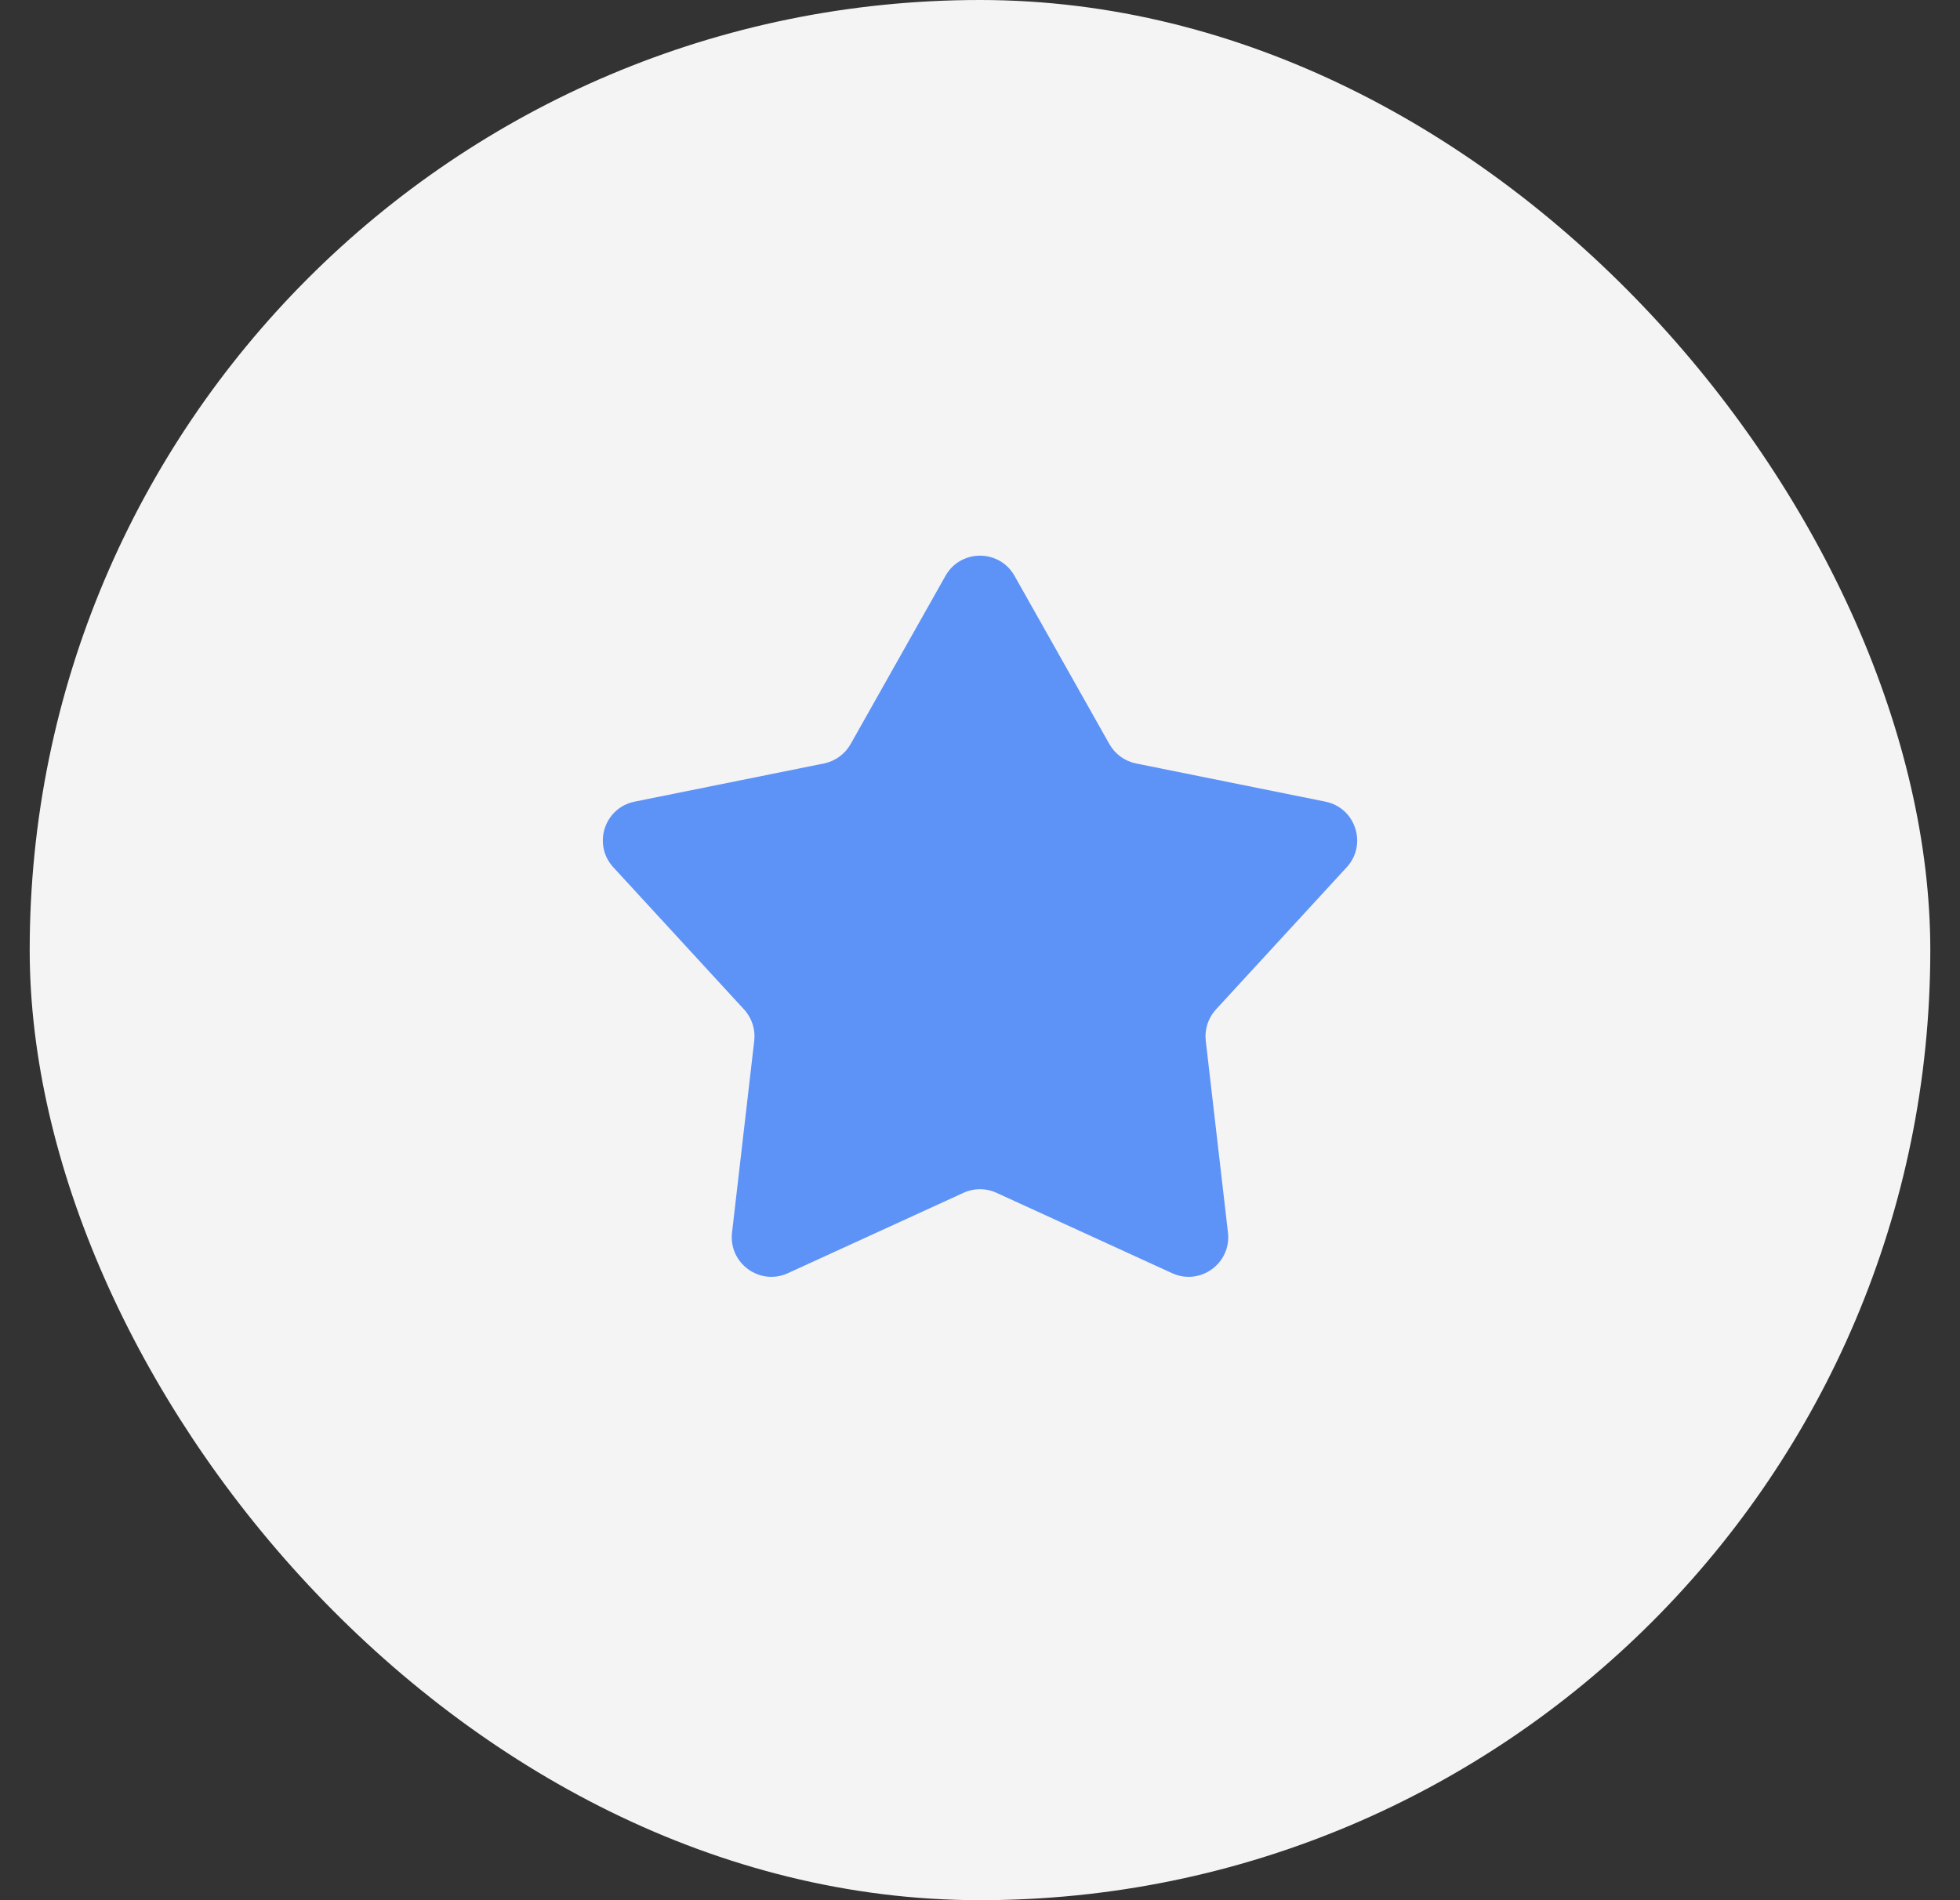
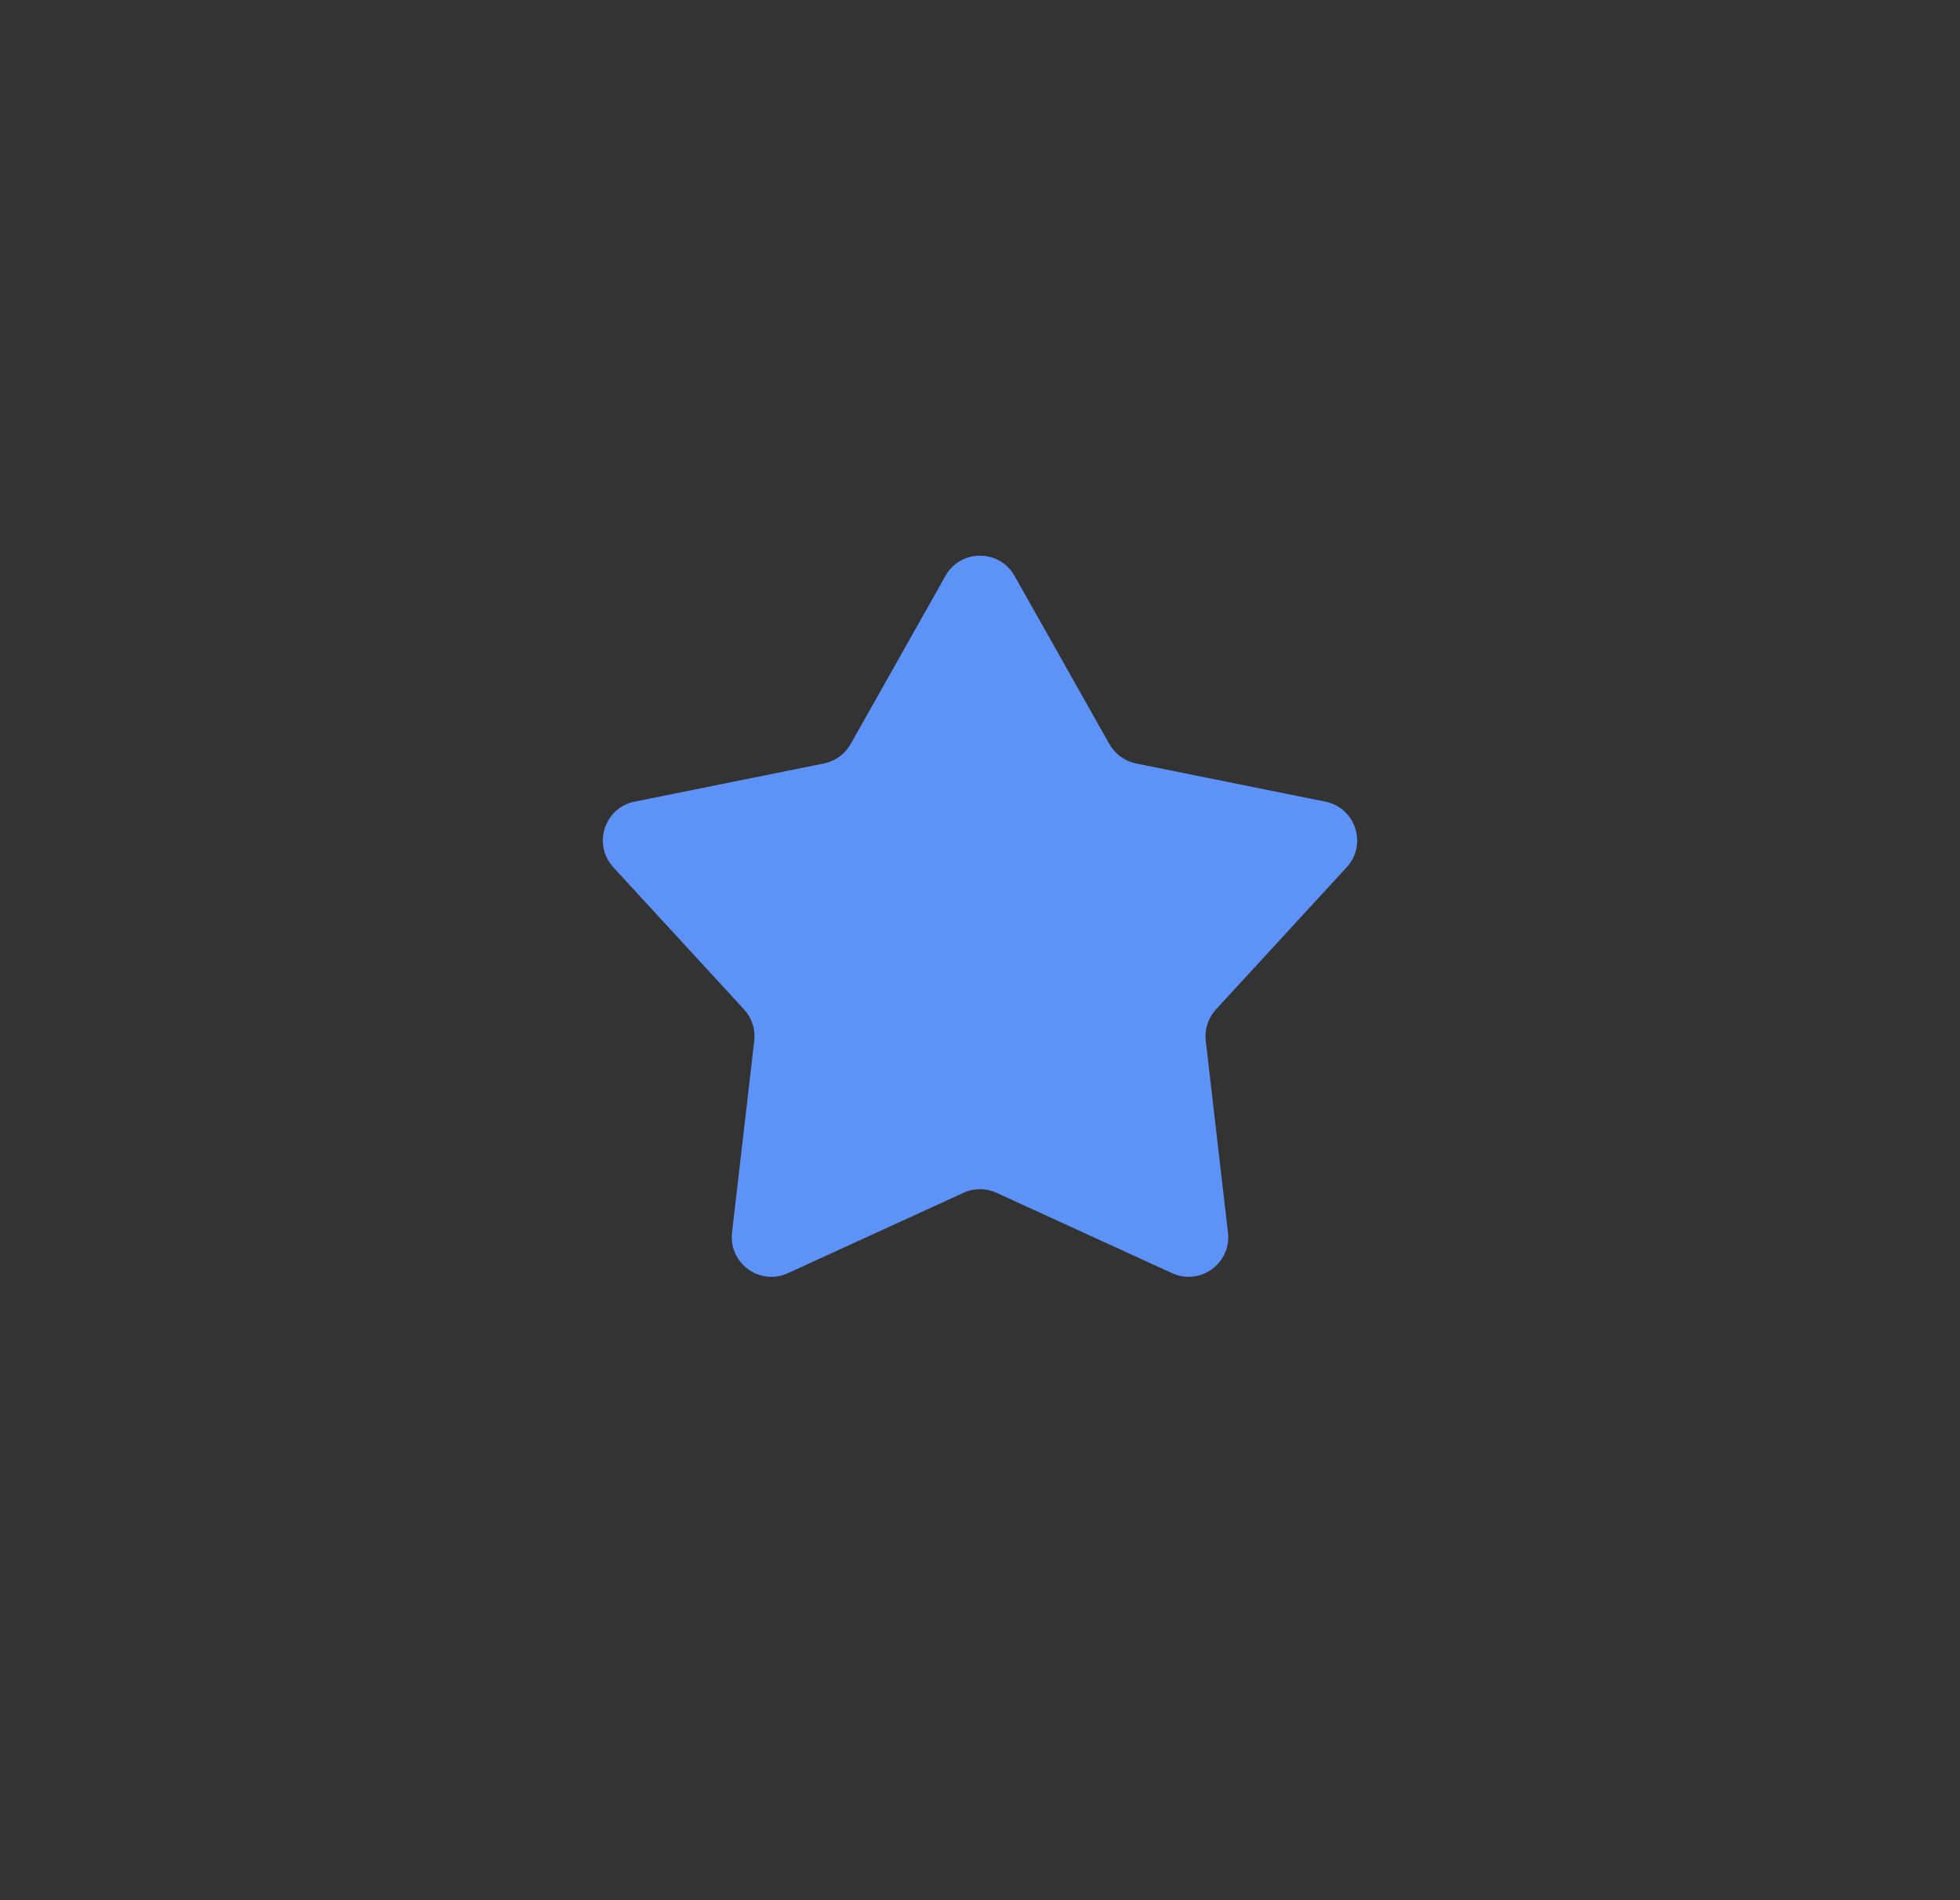
<svg xmlns="http://www.w3.org/2000/svg" width="33" height="32" viewBox="0 0 33 32" fill="none">
  <rect x="0" y="0" width="33" height="32" fill="#333333" stroke="none" />
-   <rect x="0.5" width="32" height="32" rx="16" fill="#F4F4F4" />
  <path d="M15.919 9.697C16.174 9.245 16.826 9.245 17.081 9.697L18.678 12.53C18.773 12.699 18.937 12.818 19.127 12.857L22.315 13.5C22.824 13.603 23.026 14.222 22.674 14.605L20.473 16.999C20.342 17.142 20.279 17.334 20.301 17.527L20.675 20.758C20.734 21.274 20.207 21.657 19.735 21.441L16.777 20.087C16.601 20.006 16.399 20.006 16.223 20.087L13.265 21.441C12.793 21.657 12.266 21.274 12.325 20.758L12.699 17.527C12.721 17.334 12.659 17.142 12.527 16.999L10.326 14.605C9.975 14.222 10.176 13.603 10.685 13.5L13.873 12.857C14.063 12.818 14.227 12.699 14.322 12.53L15.919 9.697Z" fill="#5D92F7" />
</svg>